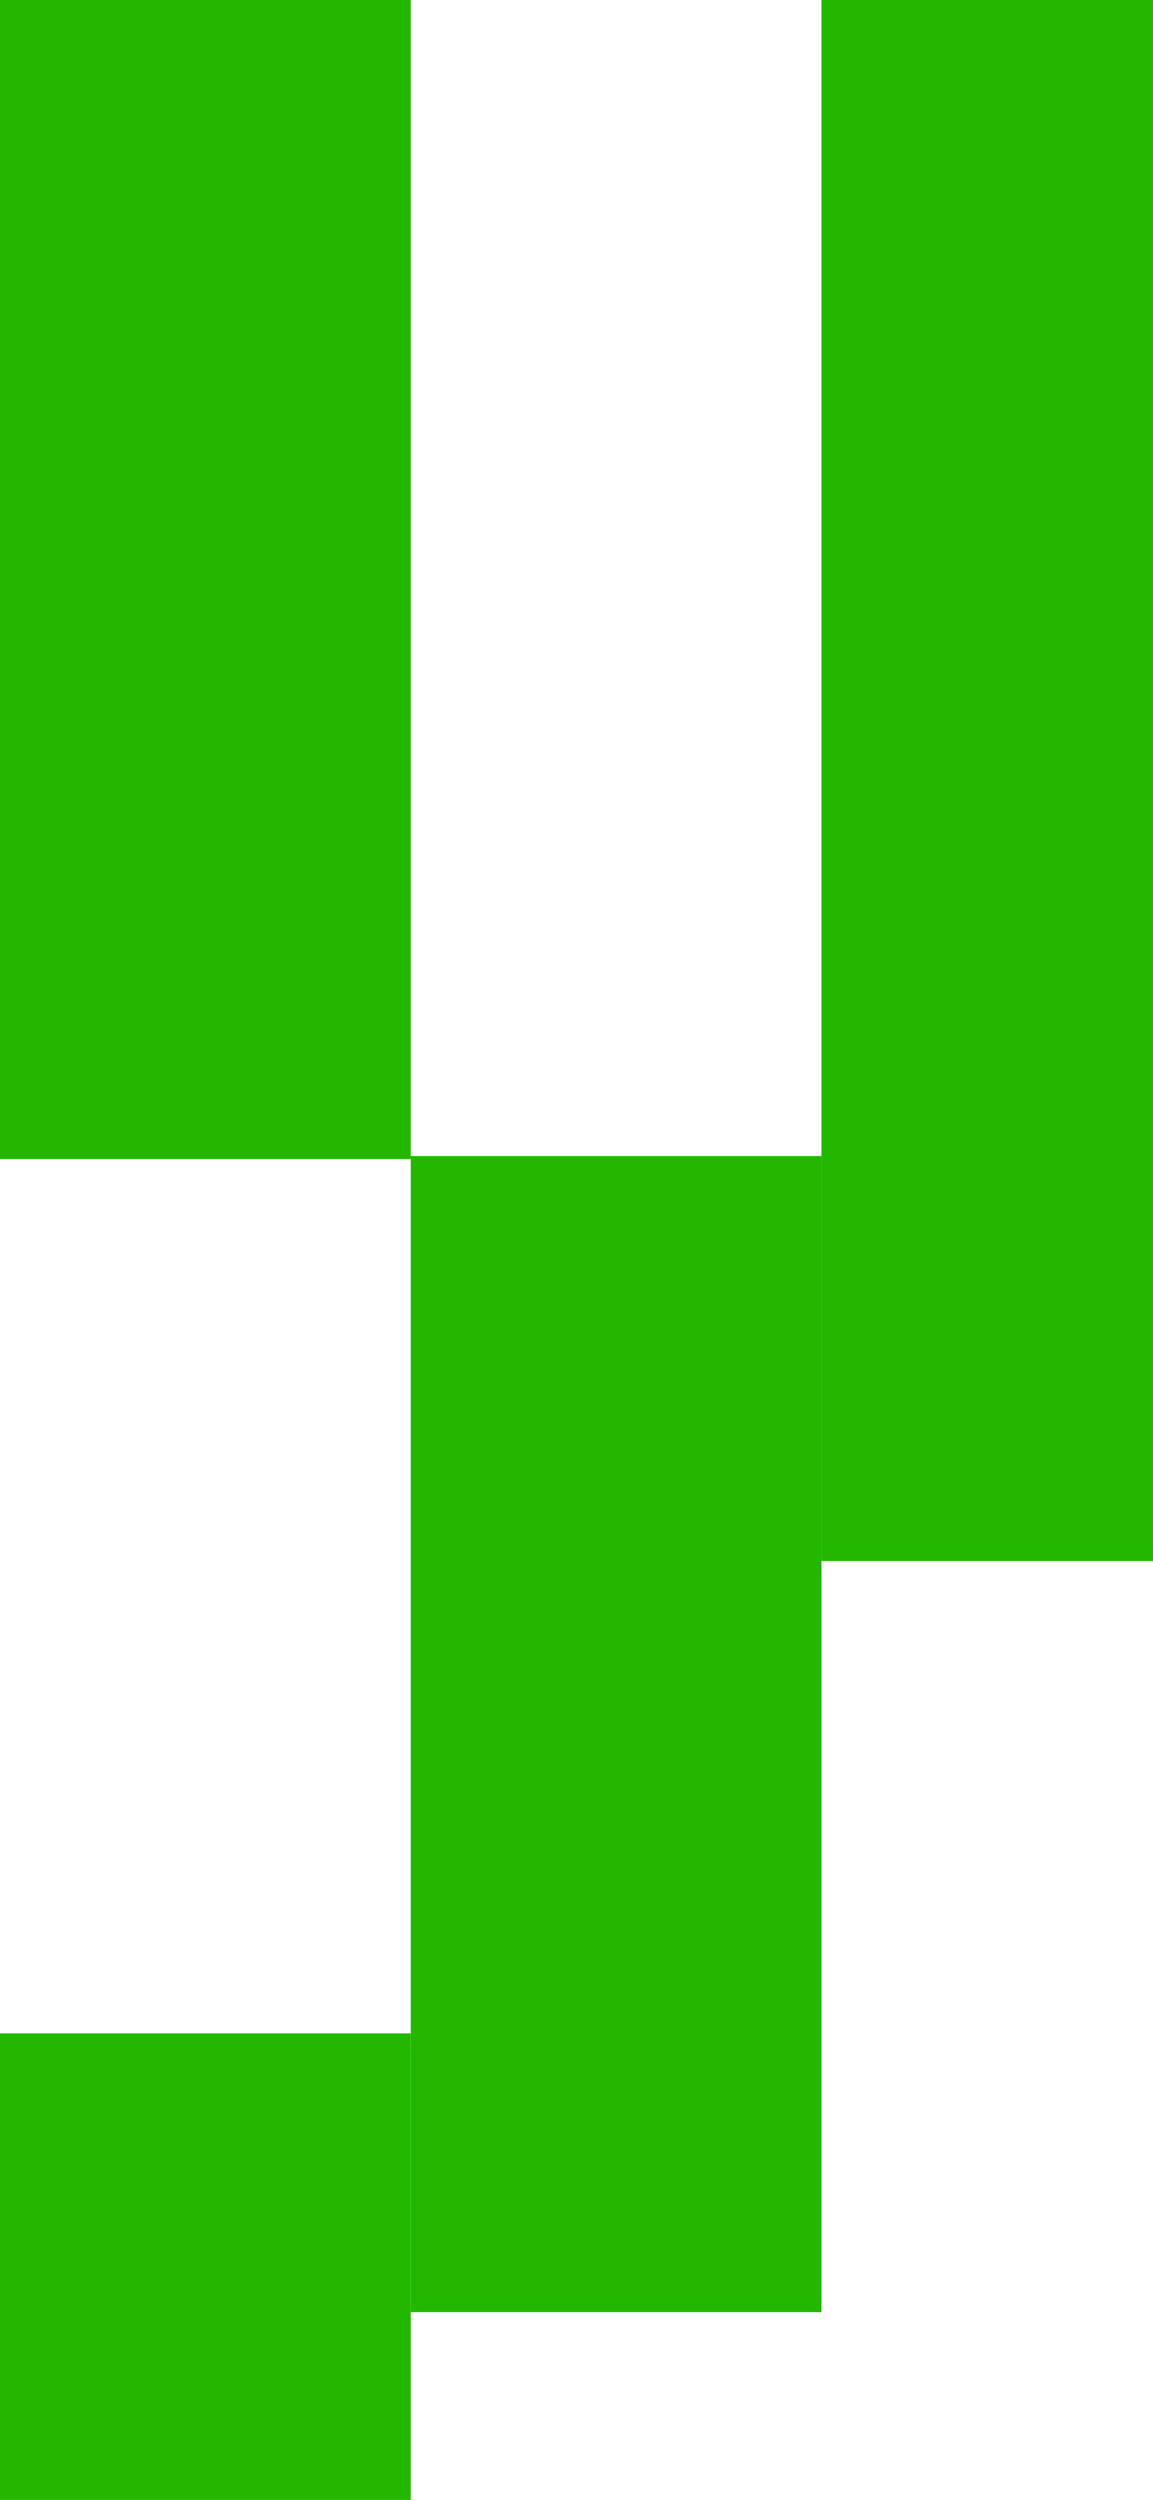
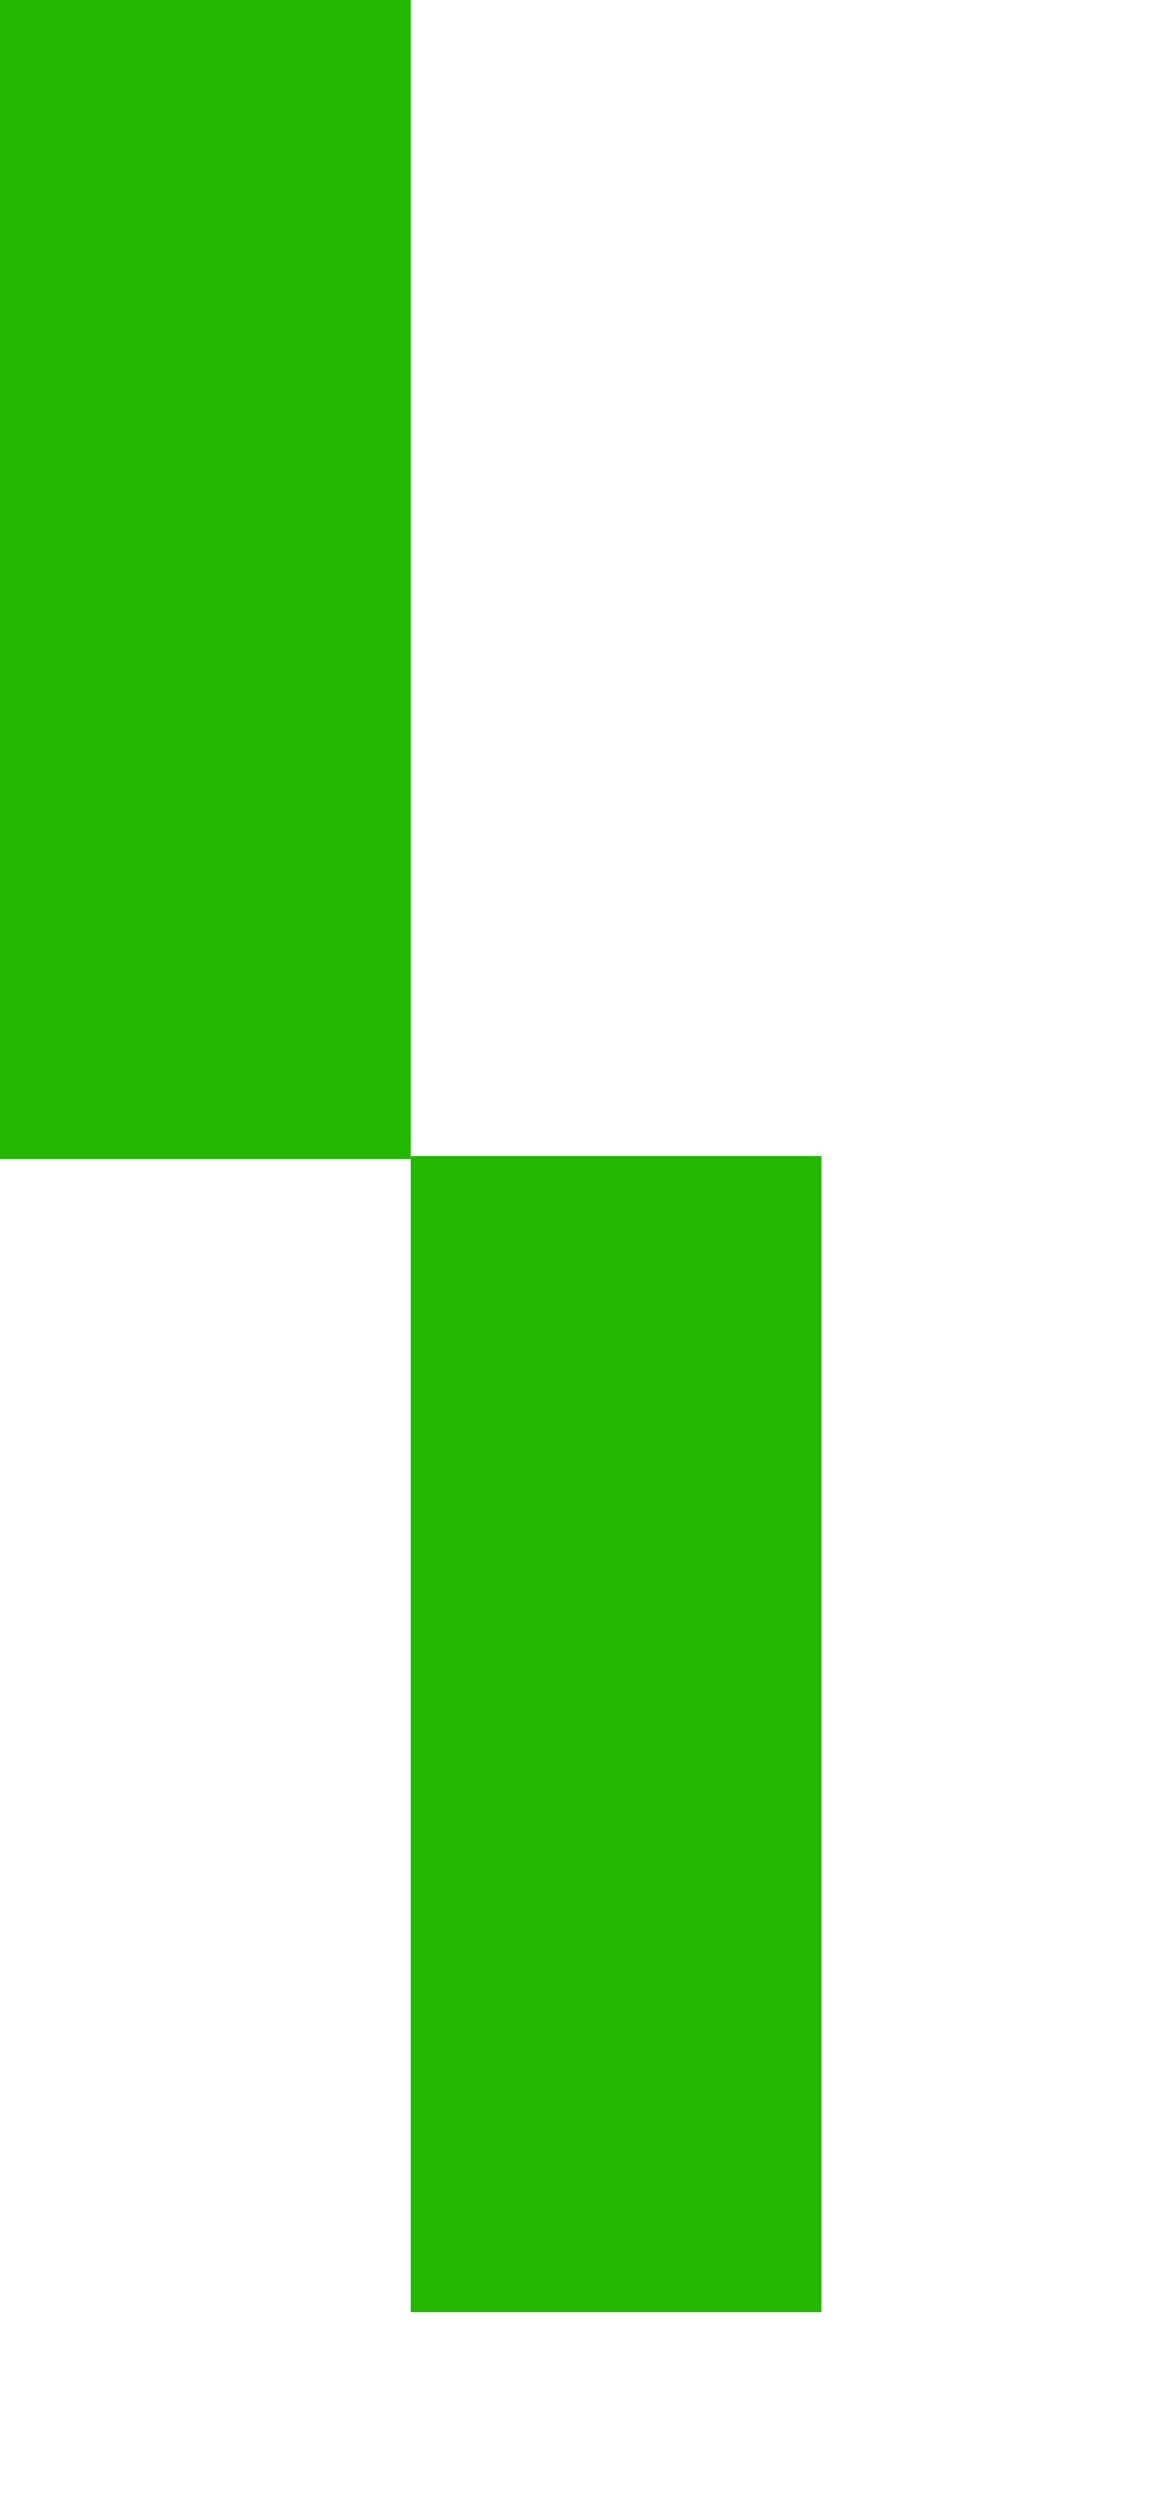
<svg xmlns="http://www.w3.org/2000/svg" width="393" height="852" viewBox="0 0 393 852" fill="none">
  <rect x="140" y="394" width="140" height="394" fill="#23B700" />
-   <rect y="693" width="140" height="159" fill="#23B700" />
-   <rect x="280" width="113" height="532" fill="#23B700" />
  <rect width="140" height="395" fill="#23B700" />
</svg>